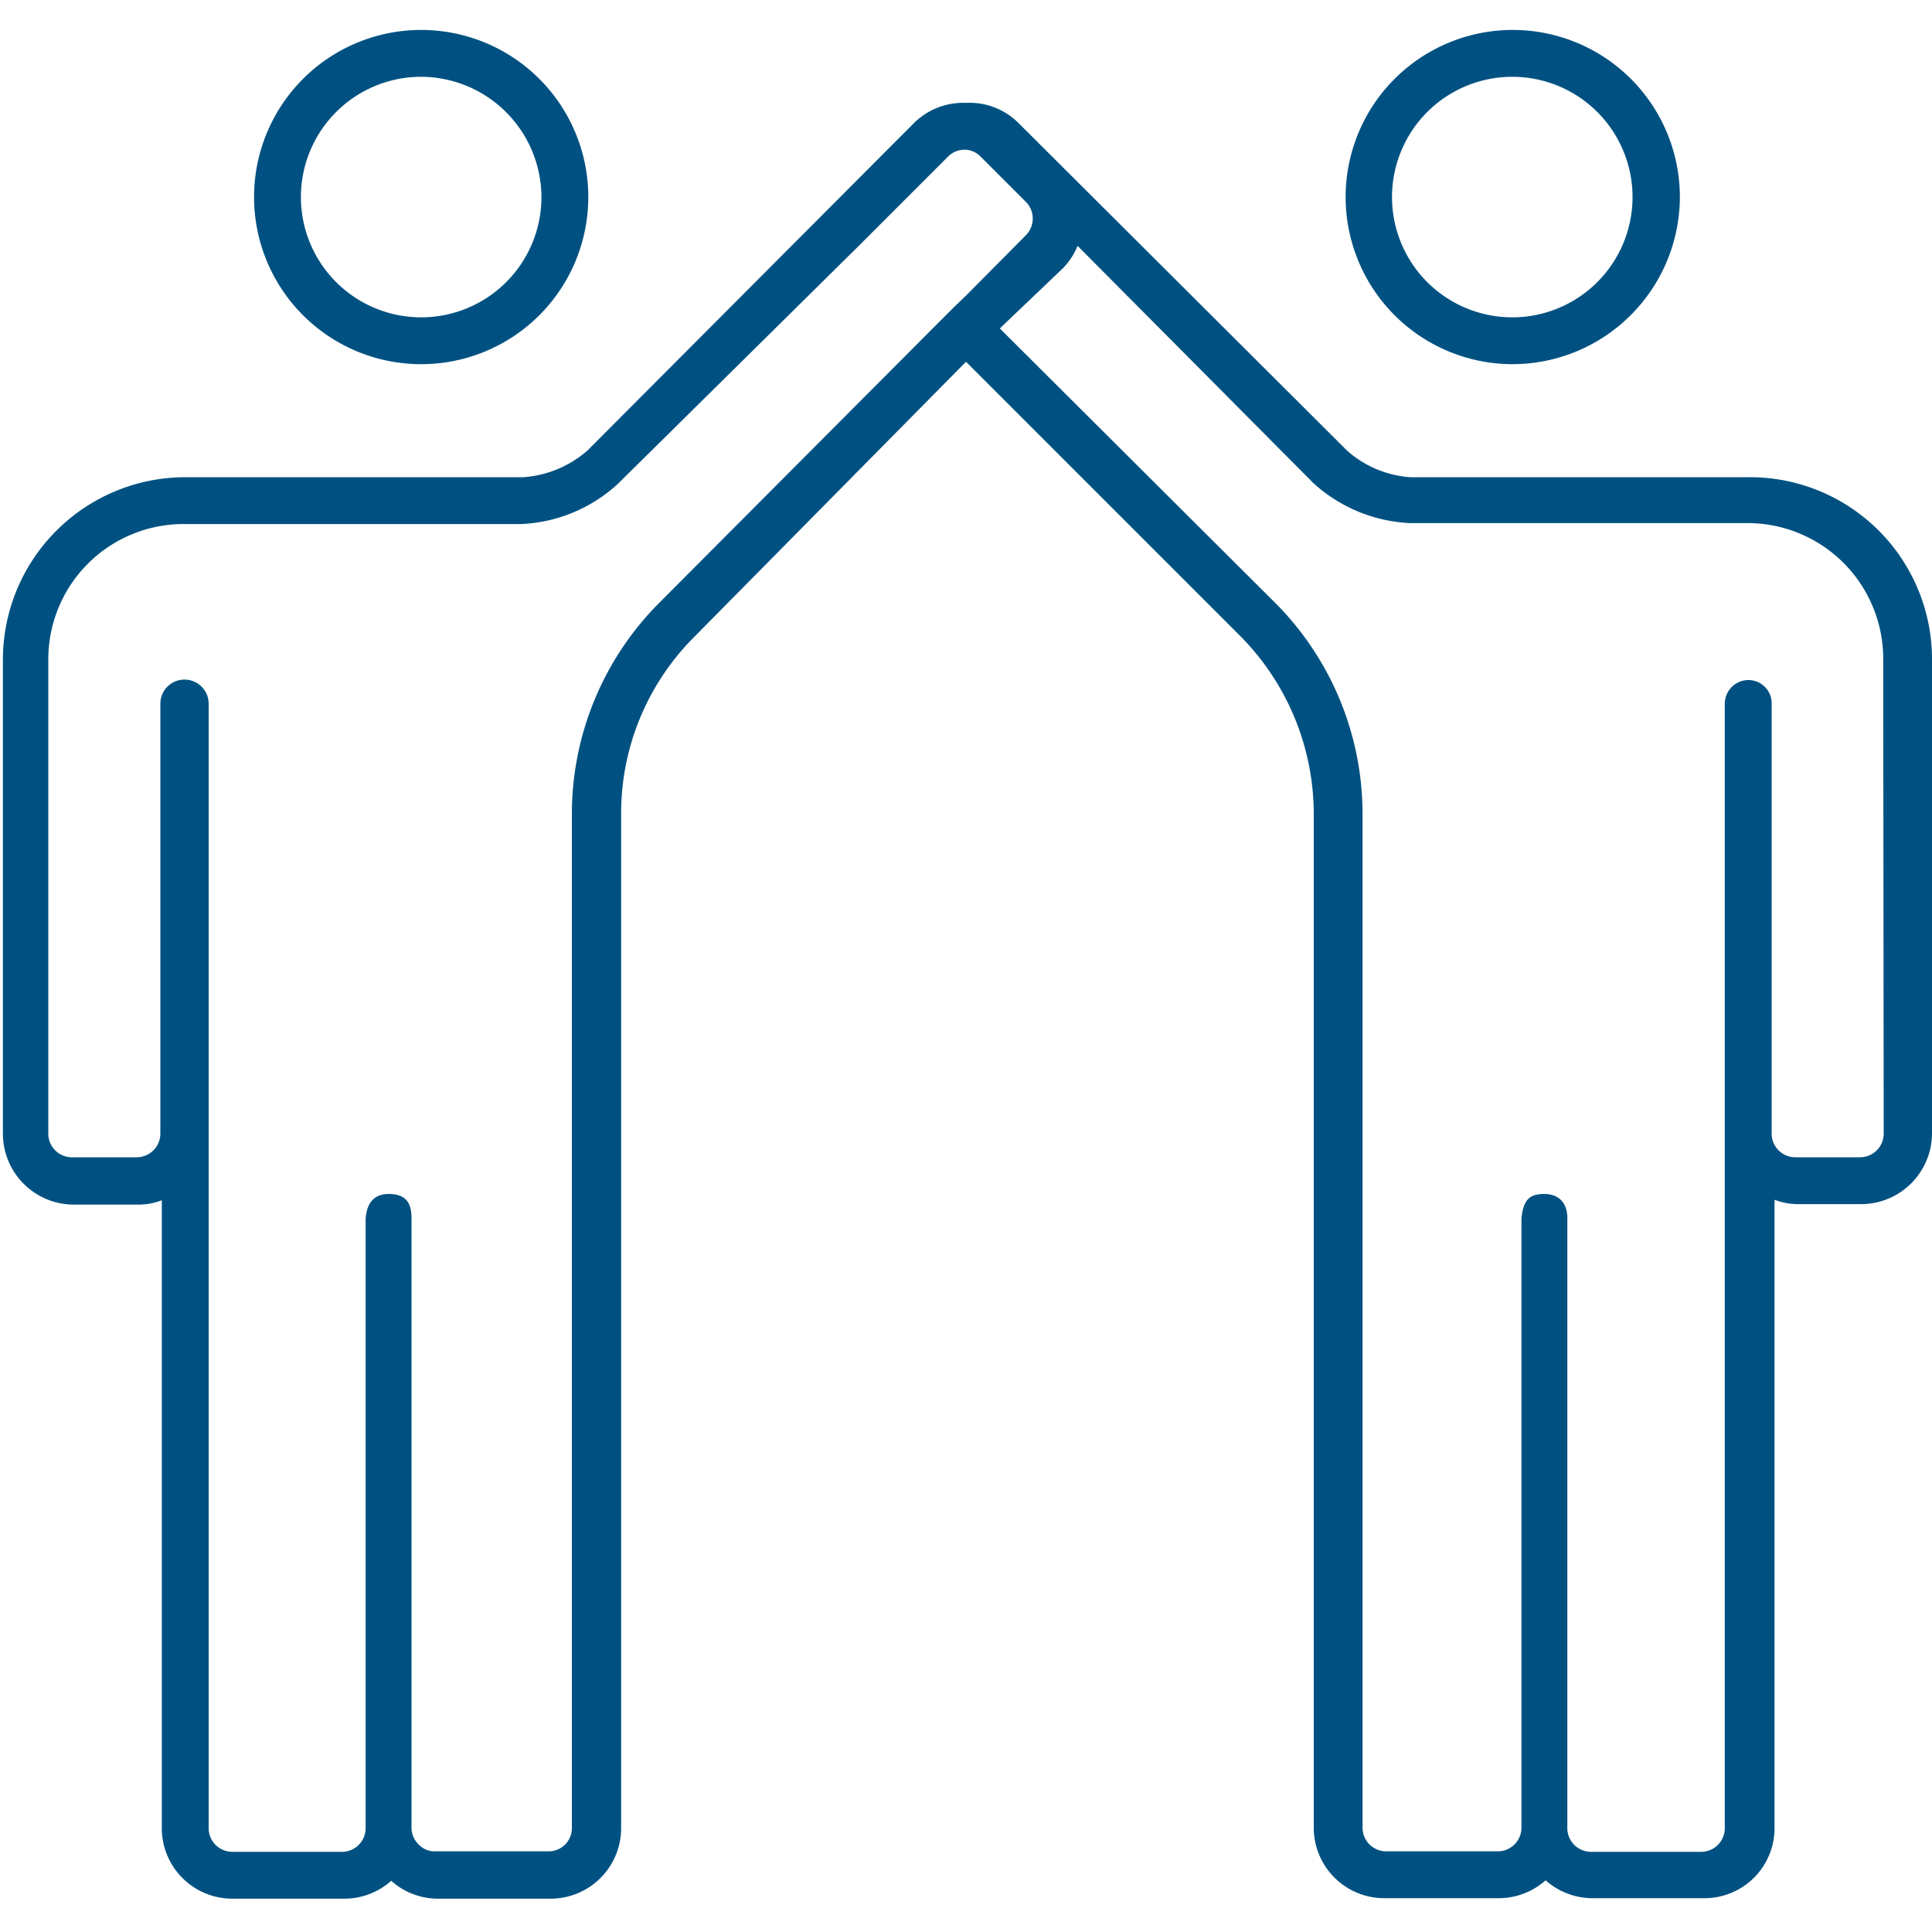
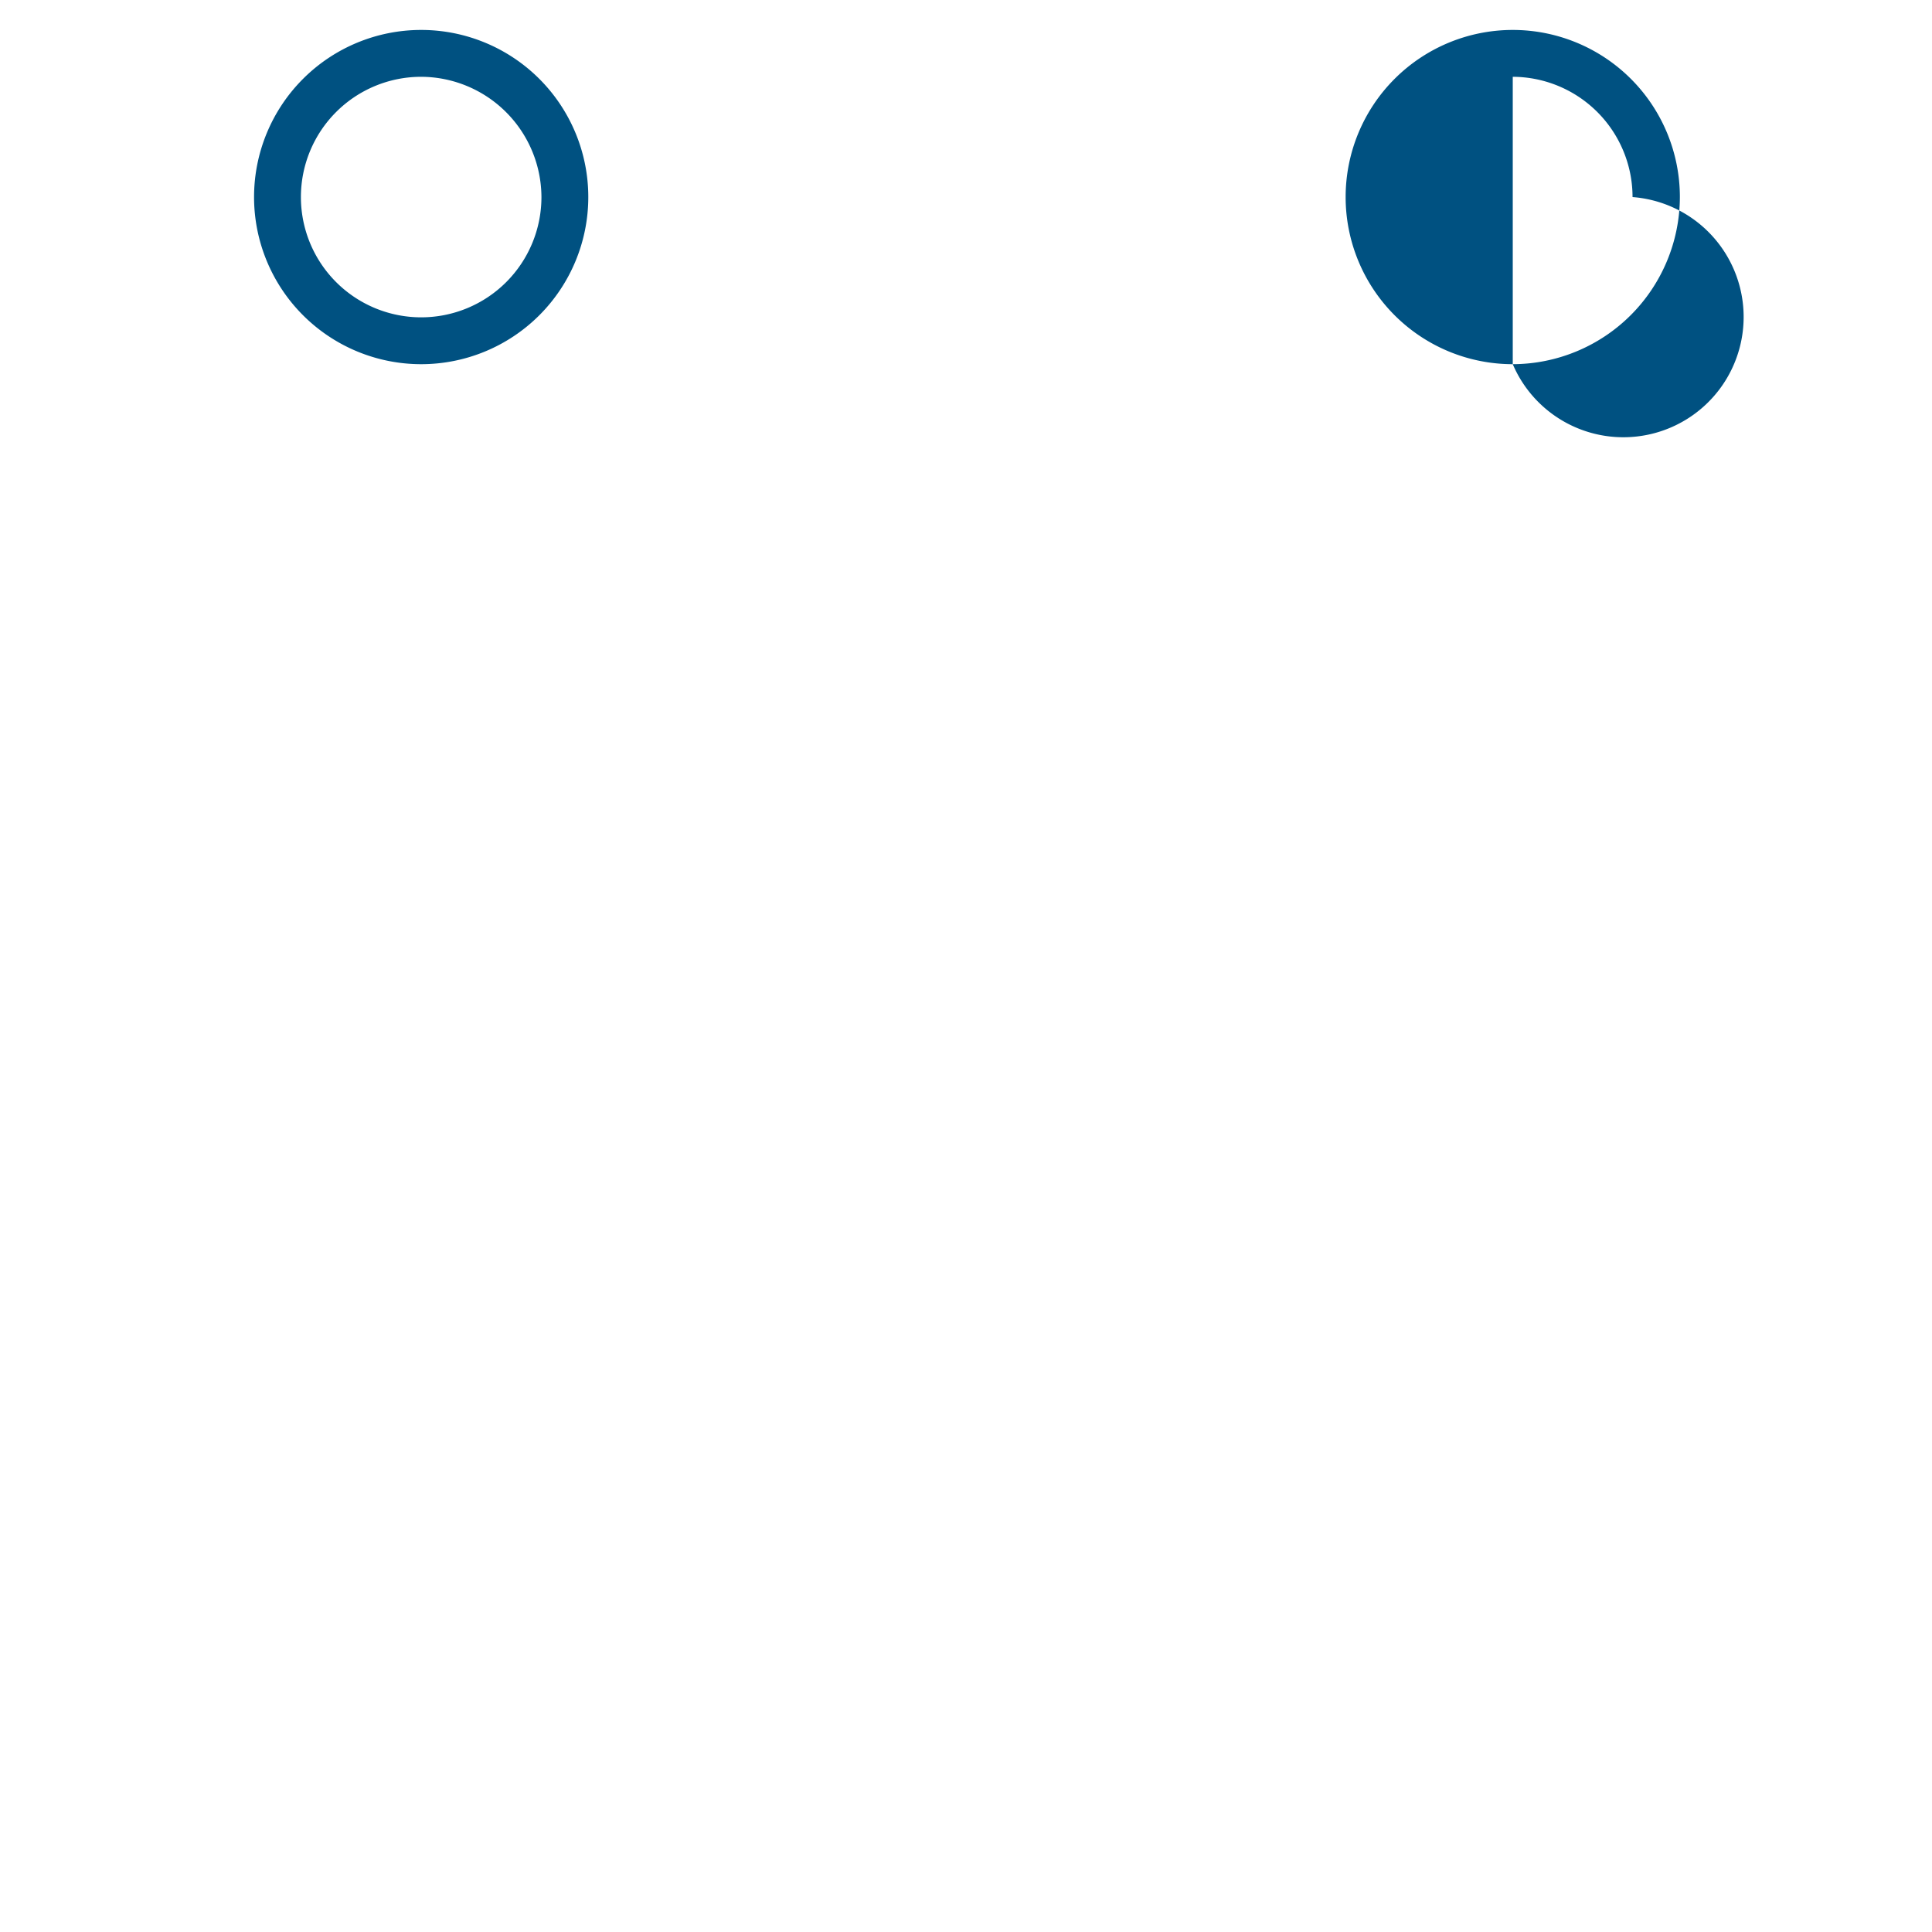
<svg xmlns="http://www.w3.org/2000/svg" xmlns:ns1="http://sodipodi.sourceforge.net/DTD/sodipodi-0.dtd" xmlns:ns2="http://www.inkscape.org/namespaces/inkscape" viewBox="0 0 40 40" version="1.1" id="svg15" ns1:docname="INHÜ_Icons_Unbeschwert-Reisen_GROSS_blau.svg" ns2:version="0.92.5 (2060ec1f9f, 2020-04-08)">
  <ns1:namedview pagecolor="#ffffff" bordercolor="#666666" borderopacity="1" objecttolerance="10" gridtolerance="10" guidetolerance="10" ns2:pageopacity="0" ns2:pageshadow="2" ns2:window-width="1920" ns2:window-height="1017" id="namedview17" showgrid="false" ns2:zoom="5.9" ns2:cx="20" ns2:cy="20" ns2:window-x="-8" ns2:window-y="-8" ns2:window-maximized="1" ns2:current-layer="svg15" />
  <defs id="defs4">
    <style id="style2">.cls-1{fill:#fff;}</style>
  </defs>
  <title id="title6">INHÜ_Icons</title>
  <g id="Ebene_2" data-name="Ebene 2">
    <path class="cls-1" d="M 8.72,7.54 A 3.46,3.46 0 1 1 12.18,4.08 3.46,3.46 0 0 1 8.72,7.54 Z m 0,-5.95 A 2.49,2.49 0 1 0 11.21,4.08 2.5,2.5 0 0 0 8.72,1.59 Z" id="path8" ns2:connector-curvature="0" style="fill:#005181;fill-opacity:1" />
-     <path class="cls-1" d="m 31.32,7.54 a 3.46,3.46 0 1 1 3.46,-3.46 3.47,3.47 0 0 1 -3.46,3.46 z m 0,-5.95 A 2.49,2.49 0 1 0 33.8,4.08 2.49,2.49 0 0 0 31.32,1.59 Z" id="path10" ns2:connector-curvature="0" style="fill:#005181;fill-opacity:1" />
-     <path class="cls-1" d="m 36.2,9.88 h -7 A 2.2,2.2 0 0 1 27.89,9.33 L 21.09,2.55 A 1.43,1.43 0 0 0 20,2.13 1.45,1.45 0 0 0 18.92,2.55 l -6.76,6.78 a 2.26,2.26 0 0 1 -1.32,0.55 h -7 a 3.78,3.78 0 0 0 -3.78,3.77 v 9.83 a 1.47,1.47 0 0 0 1.46,1.46 h 1.34 a 1.33,1.33 0 0 0 0.49,-0.09 v 13 a 1.46,1.46 0 0 0 1.46,1.46 H 7.1 a 1.46,1.46 0 0 0 1,-0.37 1.45,1.45 0 0 0 1,0.37 h 2.3 a 1.46,1.46 0 0 0 1.46,-1.46 v -21 a 5.16,5.16 0 0 1 1.53,-3.68 L 20,7.49 l 5.67,5.67 a 5.24,5.24 0 0 1 1.53,3.68 v 21 a 1.46,1.46 0 0 0 1.46,1.46 H 31 a 1.46,1.46 0 0 0 1,-0.37 1.47,1.47 0 0 0 1,0.37 h 2.29 a 1.45,1.45 0 0 0 1.45,-1.46 v -13 a 1.37,1.37 0 0 0 0.49,0.09 h 1.34 A 1.47,1.47 0 0 0 40,23.48 V 13.65 A 3.77,3.77 0 0 0 36.2,9.88 Z m -22.54,2.59 a 6.19,6.19 0 0 0 -1.82,4.37 v 21 a 0.48,0.48 0 0 1 -0.48,0.49 H 9 A 0.45,0.45 0 0 1 8.66,38.18 0.48,0.48 0 0 1 8.52,37.84 v -12.62 0 c 0,-0.33 -0.13,-0.5 -0.47,-0.5 v 0 q -0.44,0 -0.48,0.51 v 0 12.62 A 0.49,0.49 0 0 1 7.09,38.34 H 4.81 A 0.49,0.49 0 0 1 4.32,37.85 V 14.57 a 0.5,0.5 0 1 0 -1,0 v 8.91 A 0.49,0.49 0 0 1 2.83,23.96 H 1.52 A 0.49,0.49 0 0 1 1,23.48 v -9.83 a 2.8,2.8 0 0 1 2.79,-2.8 h 7 a 3.16,3.16 0 0 0 2,-0.83 L 17.77,5.1 19.63,3.24 A 0.49,0.49 0 0 1 20,3.1 0.47,0.47 0 0 1 20.3,3.24 l 0.94,0.94 a 0.49,0.49 0 0 1 0,0.69 L 20,6.12 19.75,6.36 19.31,6.8 Z M 39,23.48 a 0.49,0.49 0 0 1 -0.49,0.48 h -1.34 a 0.49,0.49 0 0 1 -0.49,-0.48 v -8.91 a 0.48,0.48 0 0 0 -0.48,-0.49 0.49,0.49 0 0 0 -0.49,0.49 v 23.28 a 0.49,0.49 0 0 1 -0.48,0.49 H 32.94 A 0.49,0.49 0 0 1 32.45,37.85 V 26.67 c 0,-0.12 0,-0.22 0,-0.29 v -1.16 0 c 0,-0.33 -0.19,-0.5 -0.48,-0.5 v 0 c -0.33,0 -0.43,0.15 -0.47,0.5 v 0 0.28 c 0,0.1 0,0.22 0,0.34 v 12 a 0.49,0.49 0 0 1 -0.49,0.49 H 28.7 a 0.49,0.49 0 0 1 -0.49,-0.49 v -21 A 6.19,6.19 0 0 0 26.39,12.47 L 20.7,6.8 22,5.56 A 1.42,1.42 0 0 0 22.31,5.09 L 27.19,10 a 3.18,3.18 0 0 0 2,0.83 h 7 a 2.81,2.81 0 0 1 2.8,2.8 z" id="path12" ns2:connector-curvature="0" style="fill:#005181;fill-opacity:1" />
+     <path class="cls-1" d="m 31.32,7.54 a 3.46,3.46 0 1 1 3.46,-3.46 3.47,3.47 0 0 1 -3.46,3.46 z A 2.49,2.49 0 1 0 33.8,4.08 2.49,2.49 0 0 0 31.32,1.59 Z" id="path10" ns2:connector-curvature="0" style="fill:#005181;fill-opacity:1" />
  </g>
</svg>